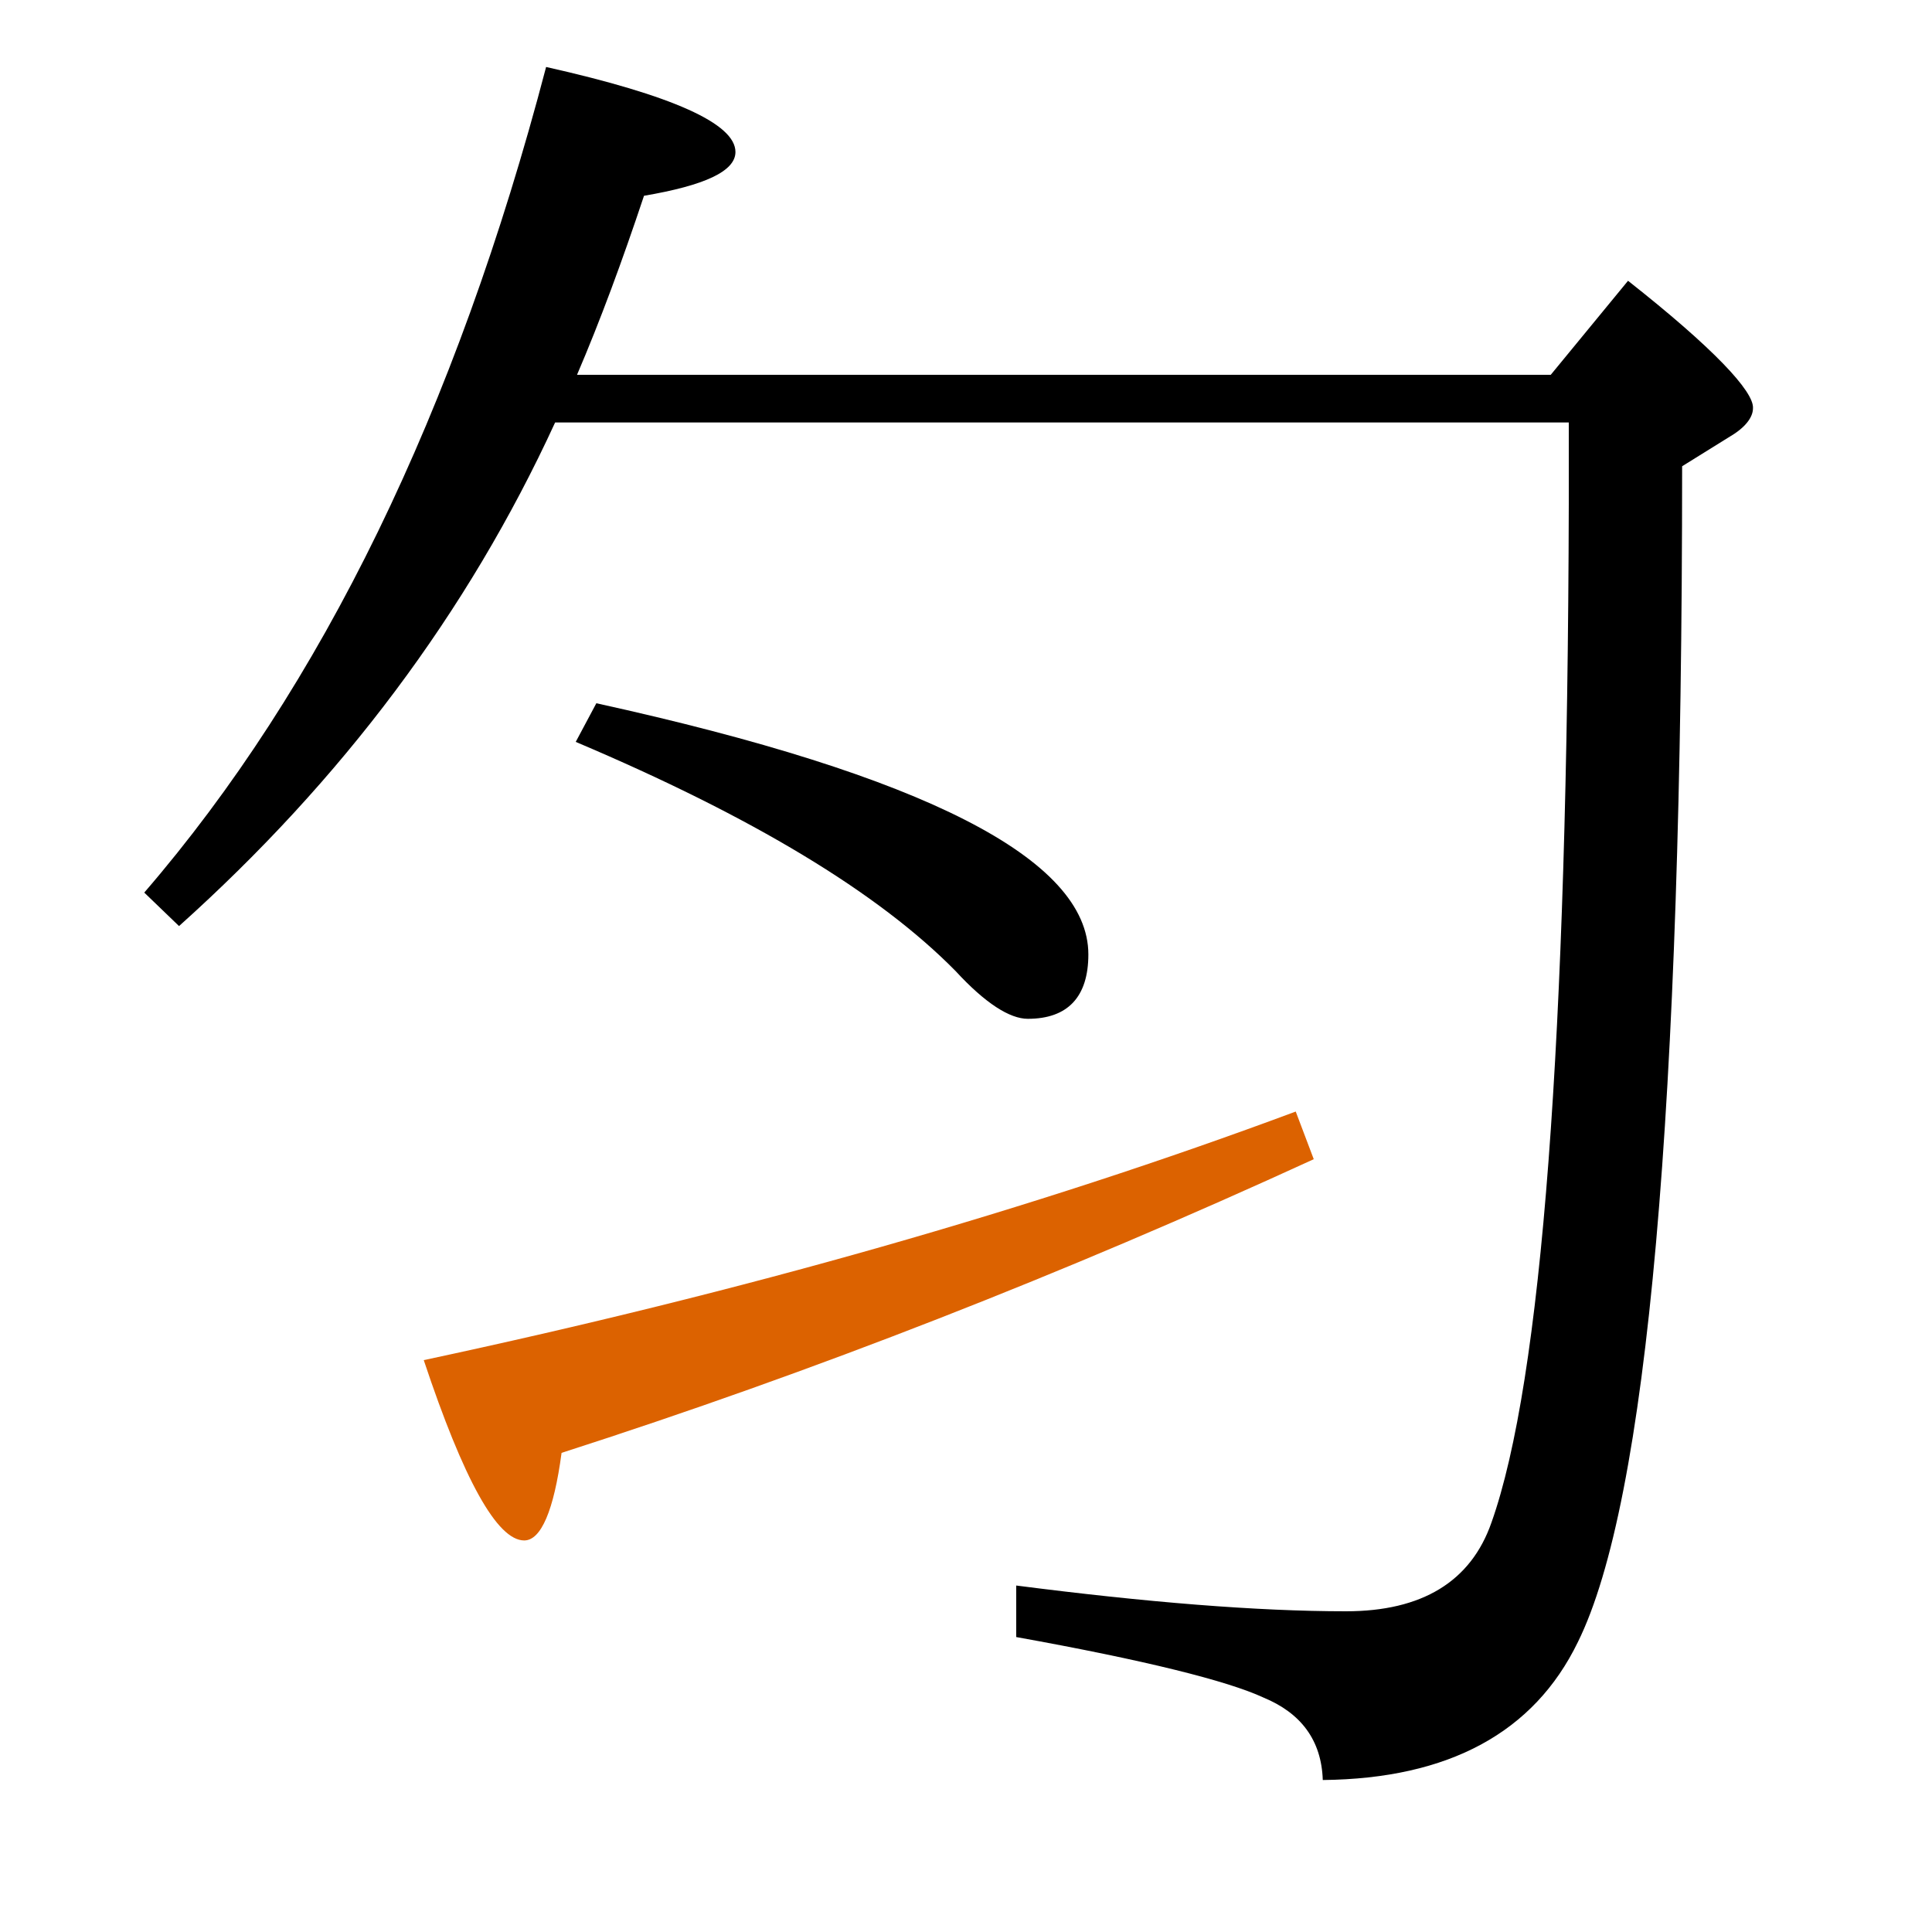
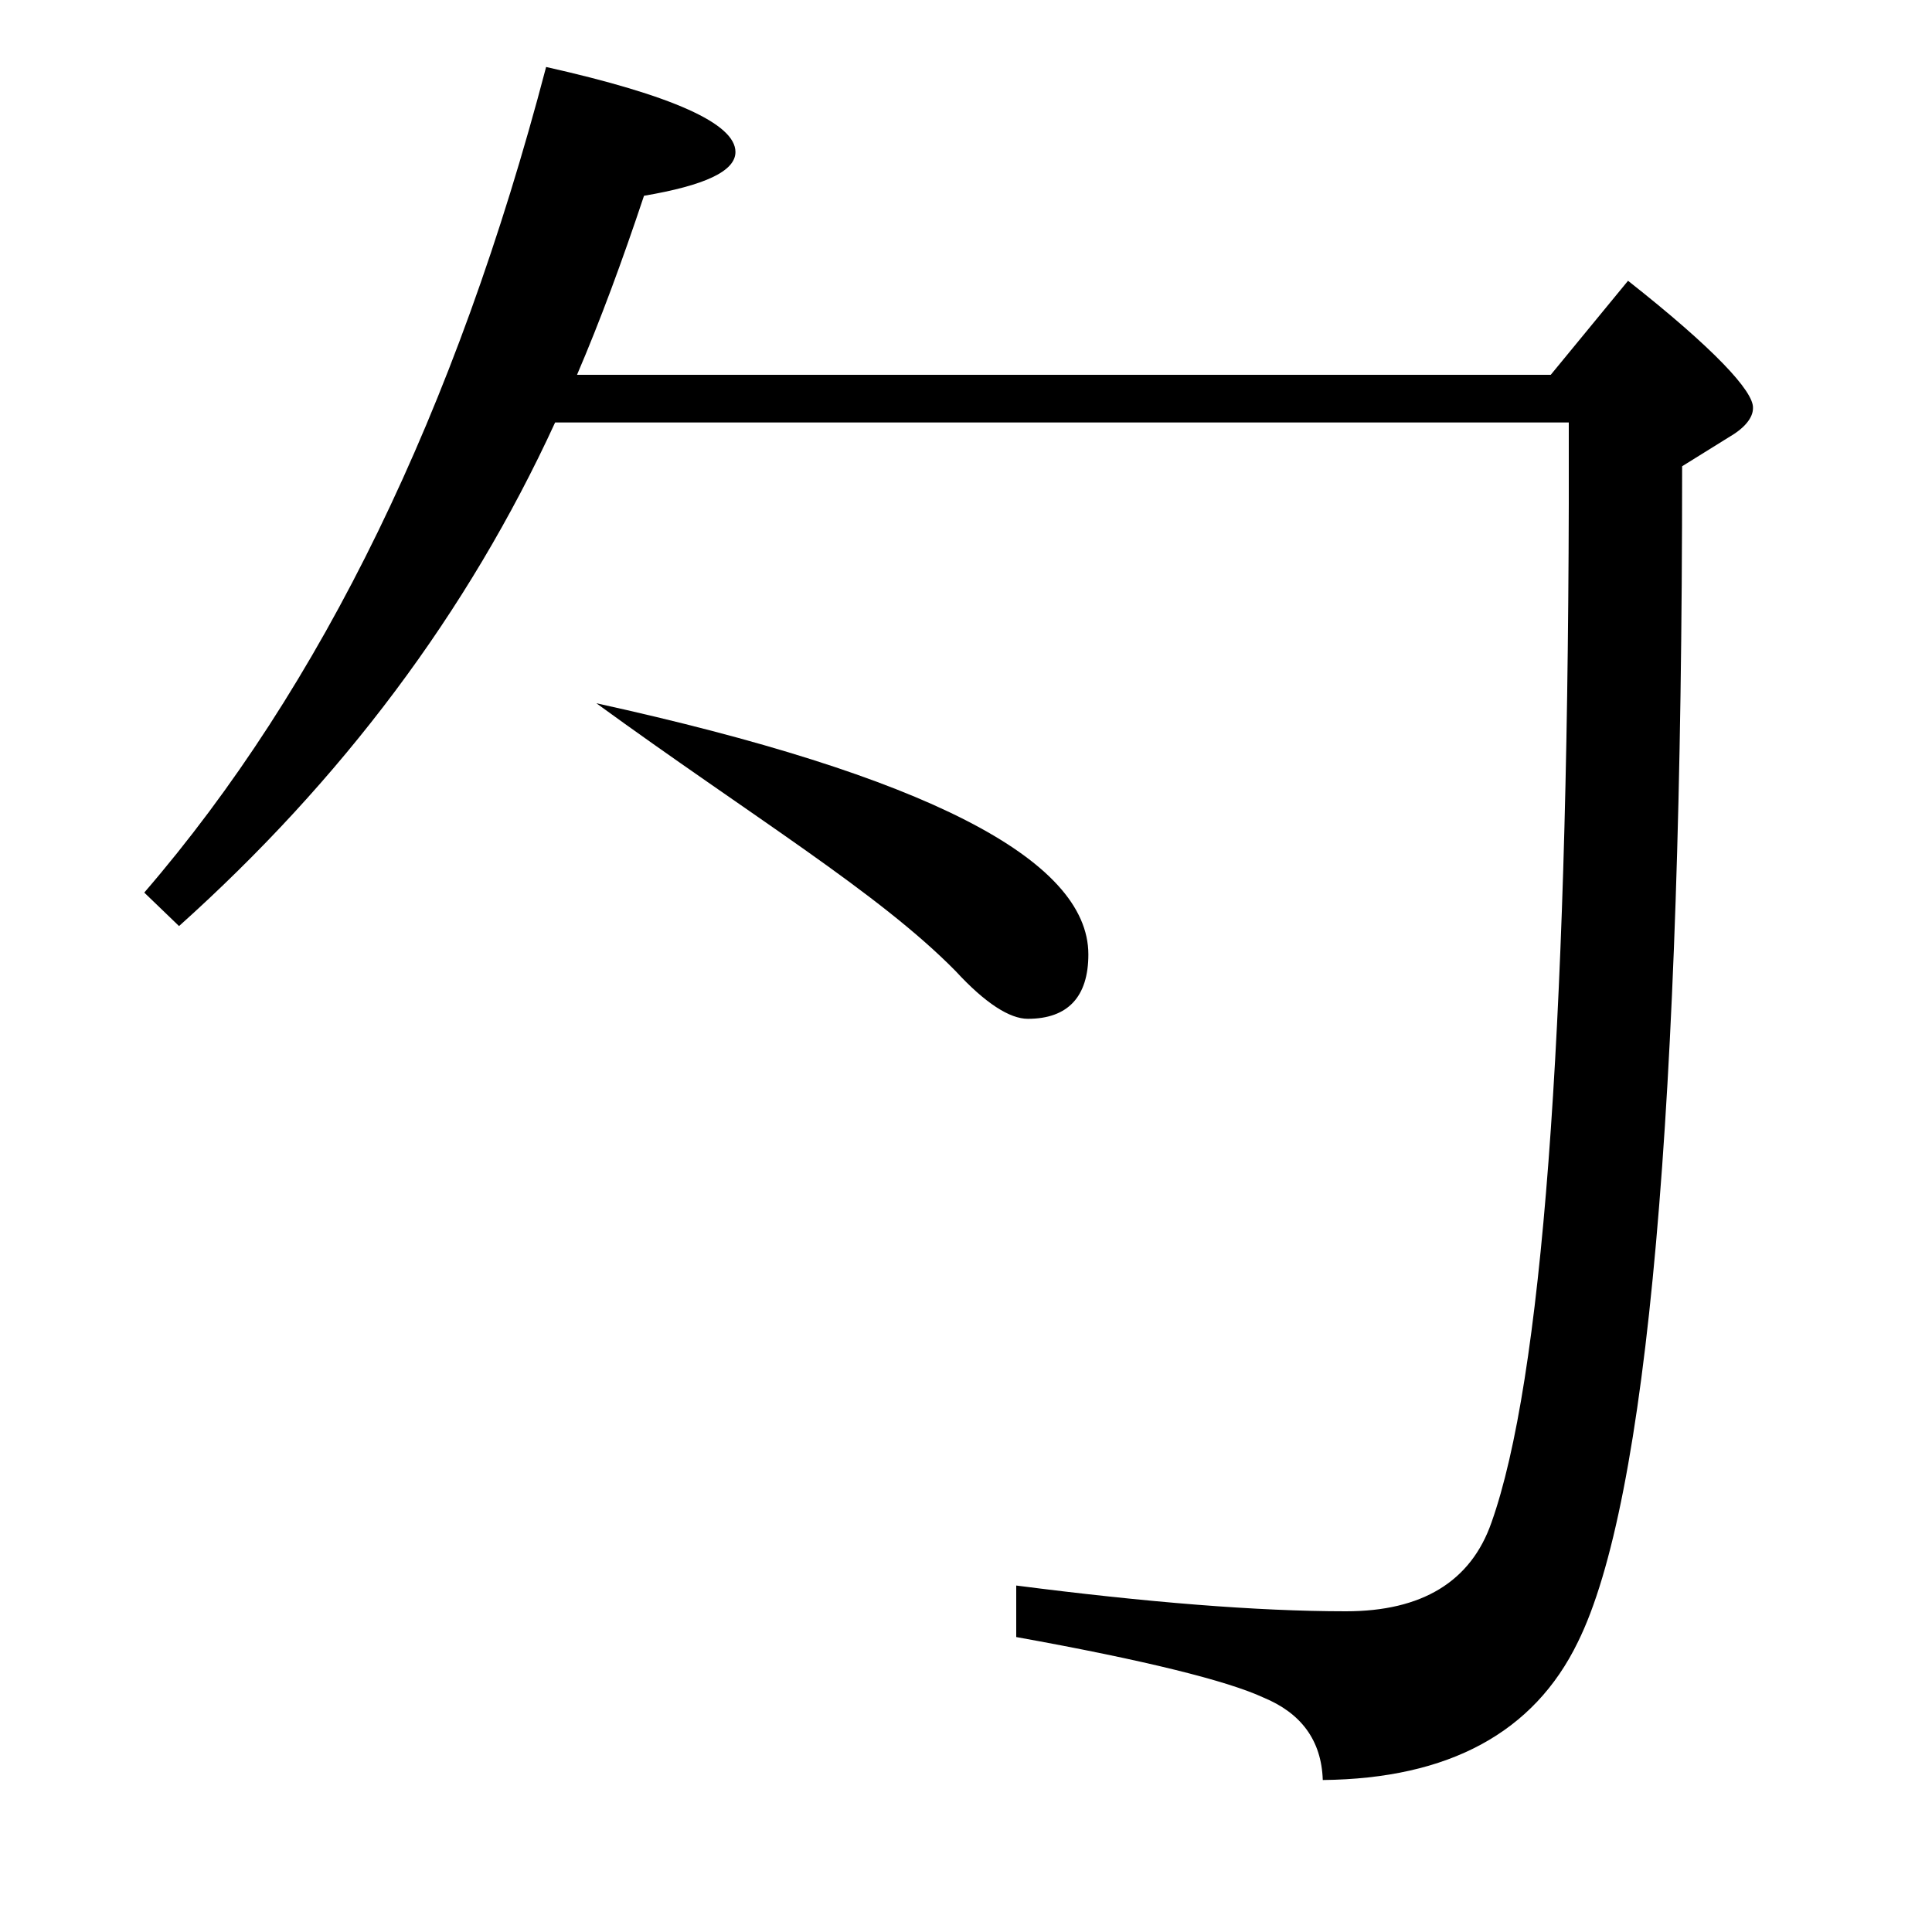
<svg xmlns="http://www.w3.org/2000/svg" version="1.1" id="圖層_1" x="0px" y="0px" viewBox="45 -33.8 150 150" style="enable-background:new 45 -33.8 150 150;" xml:space="preserve">
  <style type="text/css">
	.st0{enable-background:new    ;}
	.st1{fill:#DC6200;}
</style>
  <g class="st0">
-     <path class="st1" d="M145.6,52.5c-20.4,7.6-42.9,14-67.7,19.3c3.1,9.3,5.7,14,7.8,14c1.3,0,2.3-2.3,2.9-6.8   c19.6-6.3,39-13.9,58.4-22.8L145.6,52.5z" />
    <path d="M171.4-12l-6,7.3H89.8c1.8-4.2,3.5-8.8,5.2-13.9c4.7-0.8,7.1-1.9,7.1-3.4c0-2.2-4.9-4.4-14.7-6.6   c-7,26.7-17.4,48.1-31.2,64.1l2.7,2.6C71.5,26.8,81.3,13.8,88.1-1h78.7v6.3c-0.1,41.7-2.1,68.1-6,79.1c-1.6,4.6-5.4,6.9-11.3,6.9   c-6.9,0-15.5-0.7-25.6-2v4c10,1.8,16.4,3.4,19.2,4.7c2.9,1.2,4.5,3.3,4.6,6.4c9.8-0.1,16.4-3.7,19.8-10.7   c5.4-10.9,8.1-41.4,8.1-91.3l3.7-2.3c1.2-0.7,1.8-1.5,1.8-2.2C181.2-3.4,178-6.8,171.4-12z" />
  </g>
  <g>
-     <path d="M119.2,41.6c2.3,2.5,4.2,3.7,5.6,3.7c3.1,0,4.7-1.7,4.7-5c0-7.4-12.7-13.9-38.2-19.5l-1.6,3   C103.4,29.6,113.2,35.5,119.2,41.6z" />
+     <path d="M119.2,41.6c2.3,2.5,4.2,3.7,5.6,3.7c3.1,0,4.7-1.7,4.7-5c0-7.4-12.7-13.9-38.2-19.5C103.4,29.6,113.2,35.5,119.2,41.6z" />
  </g>
</svg>